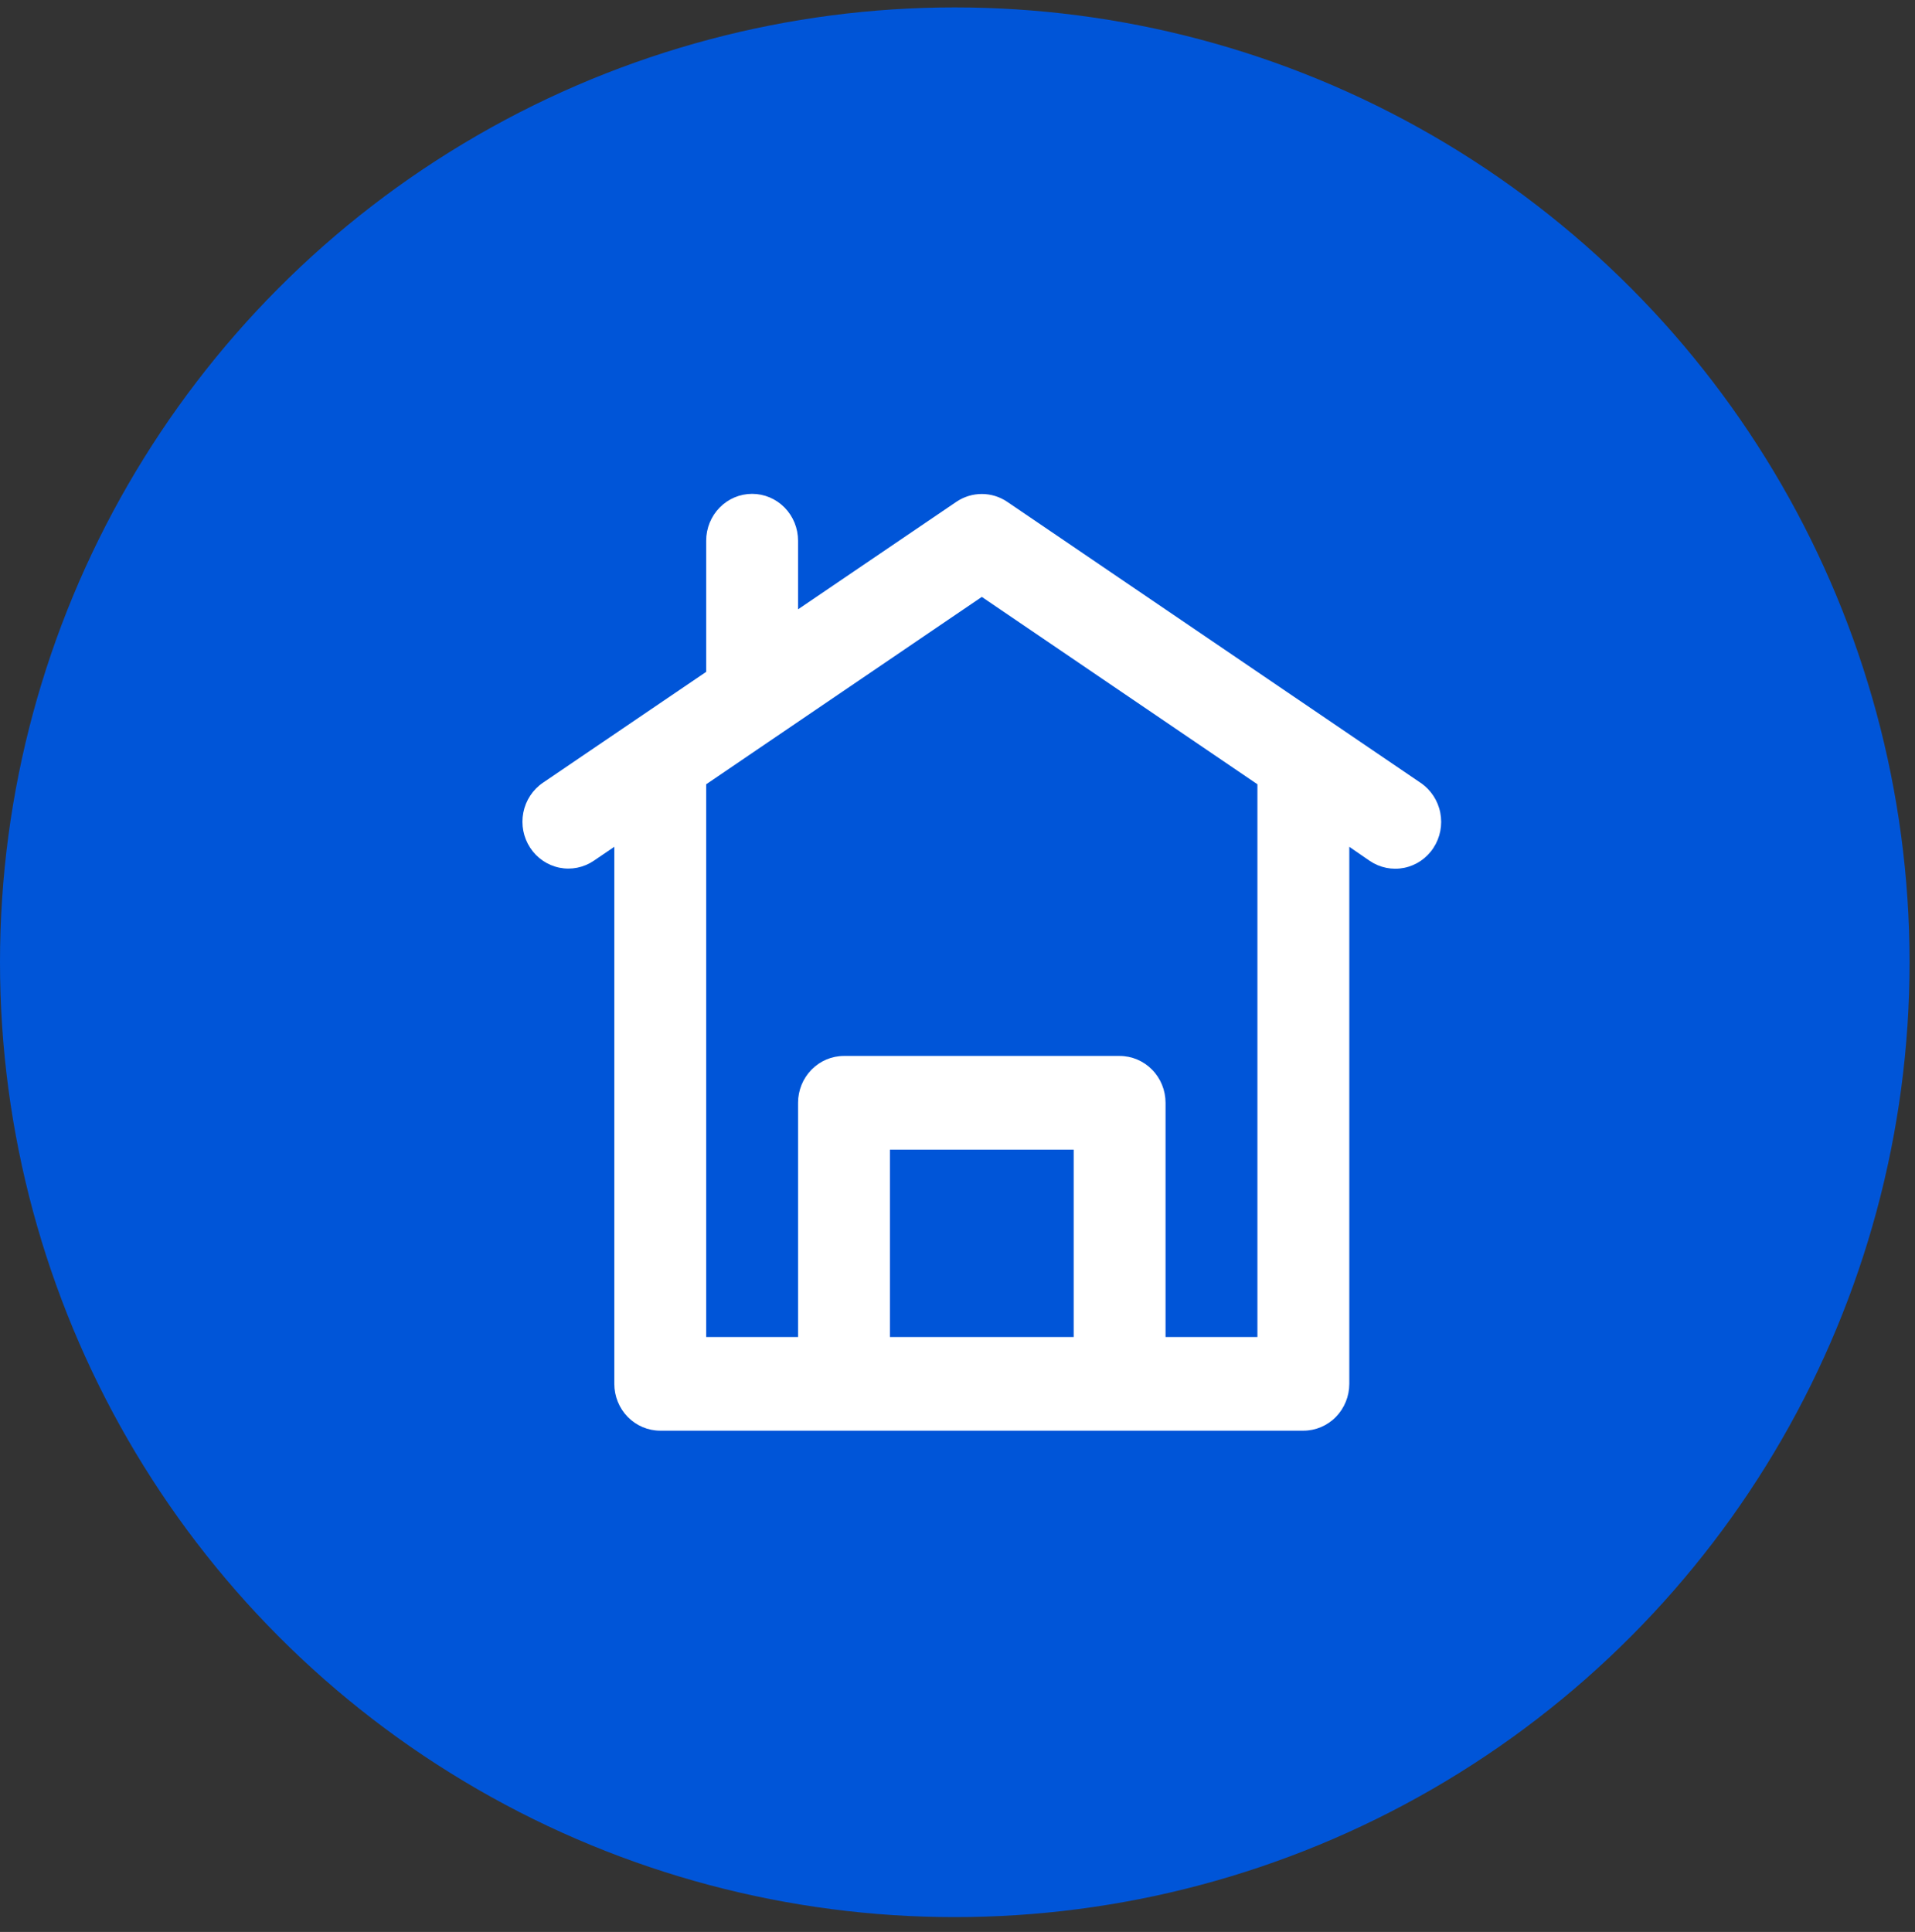
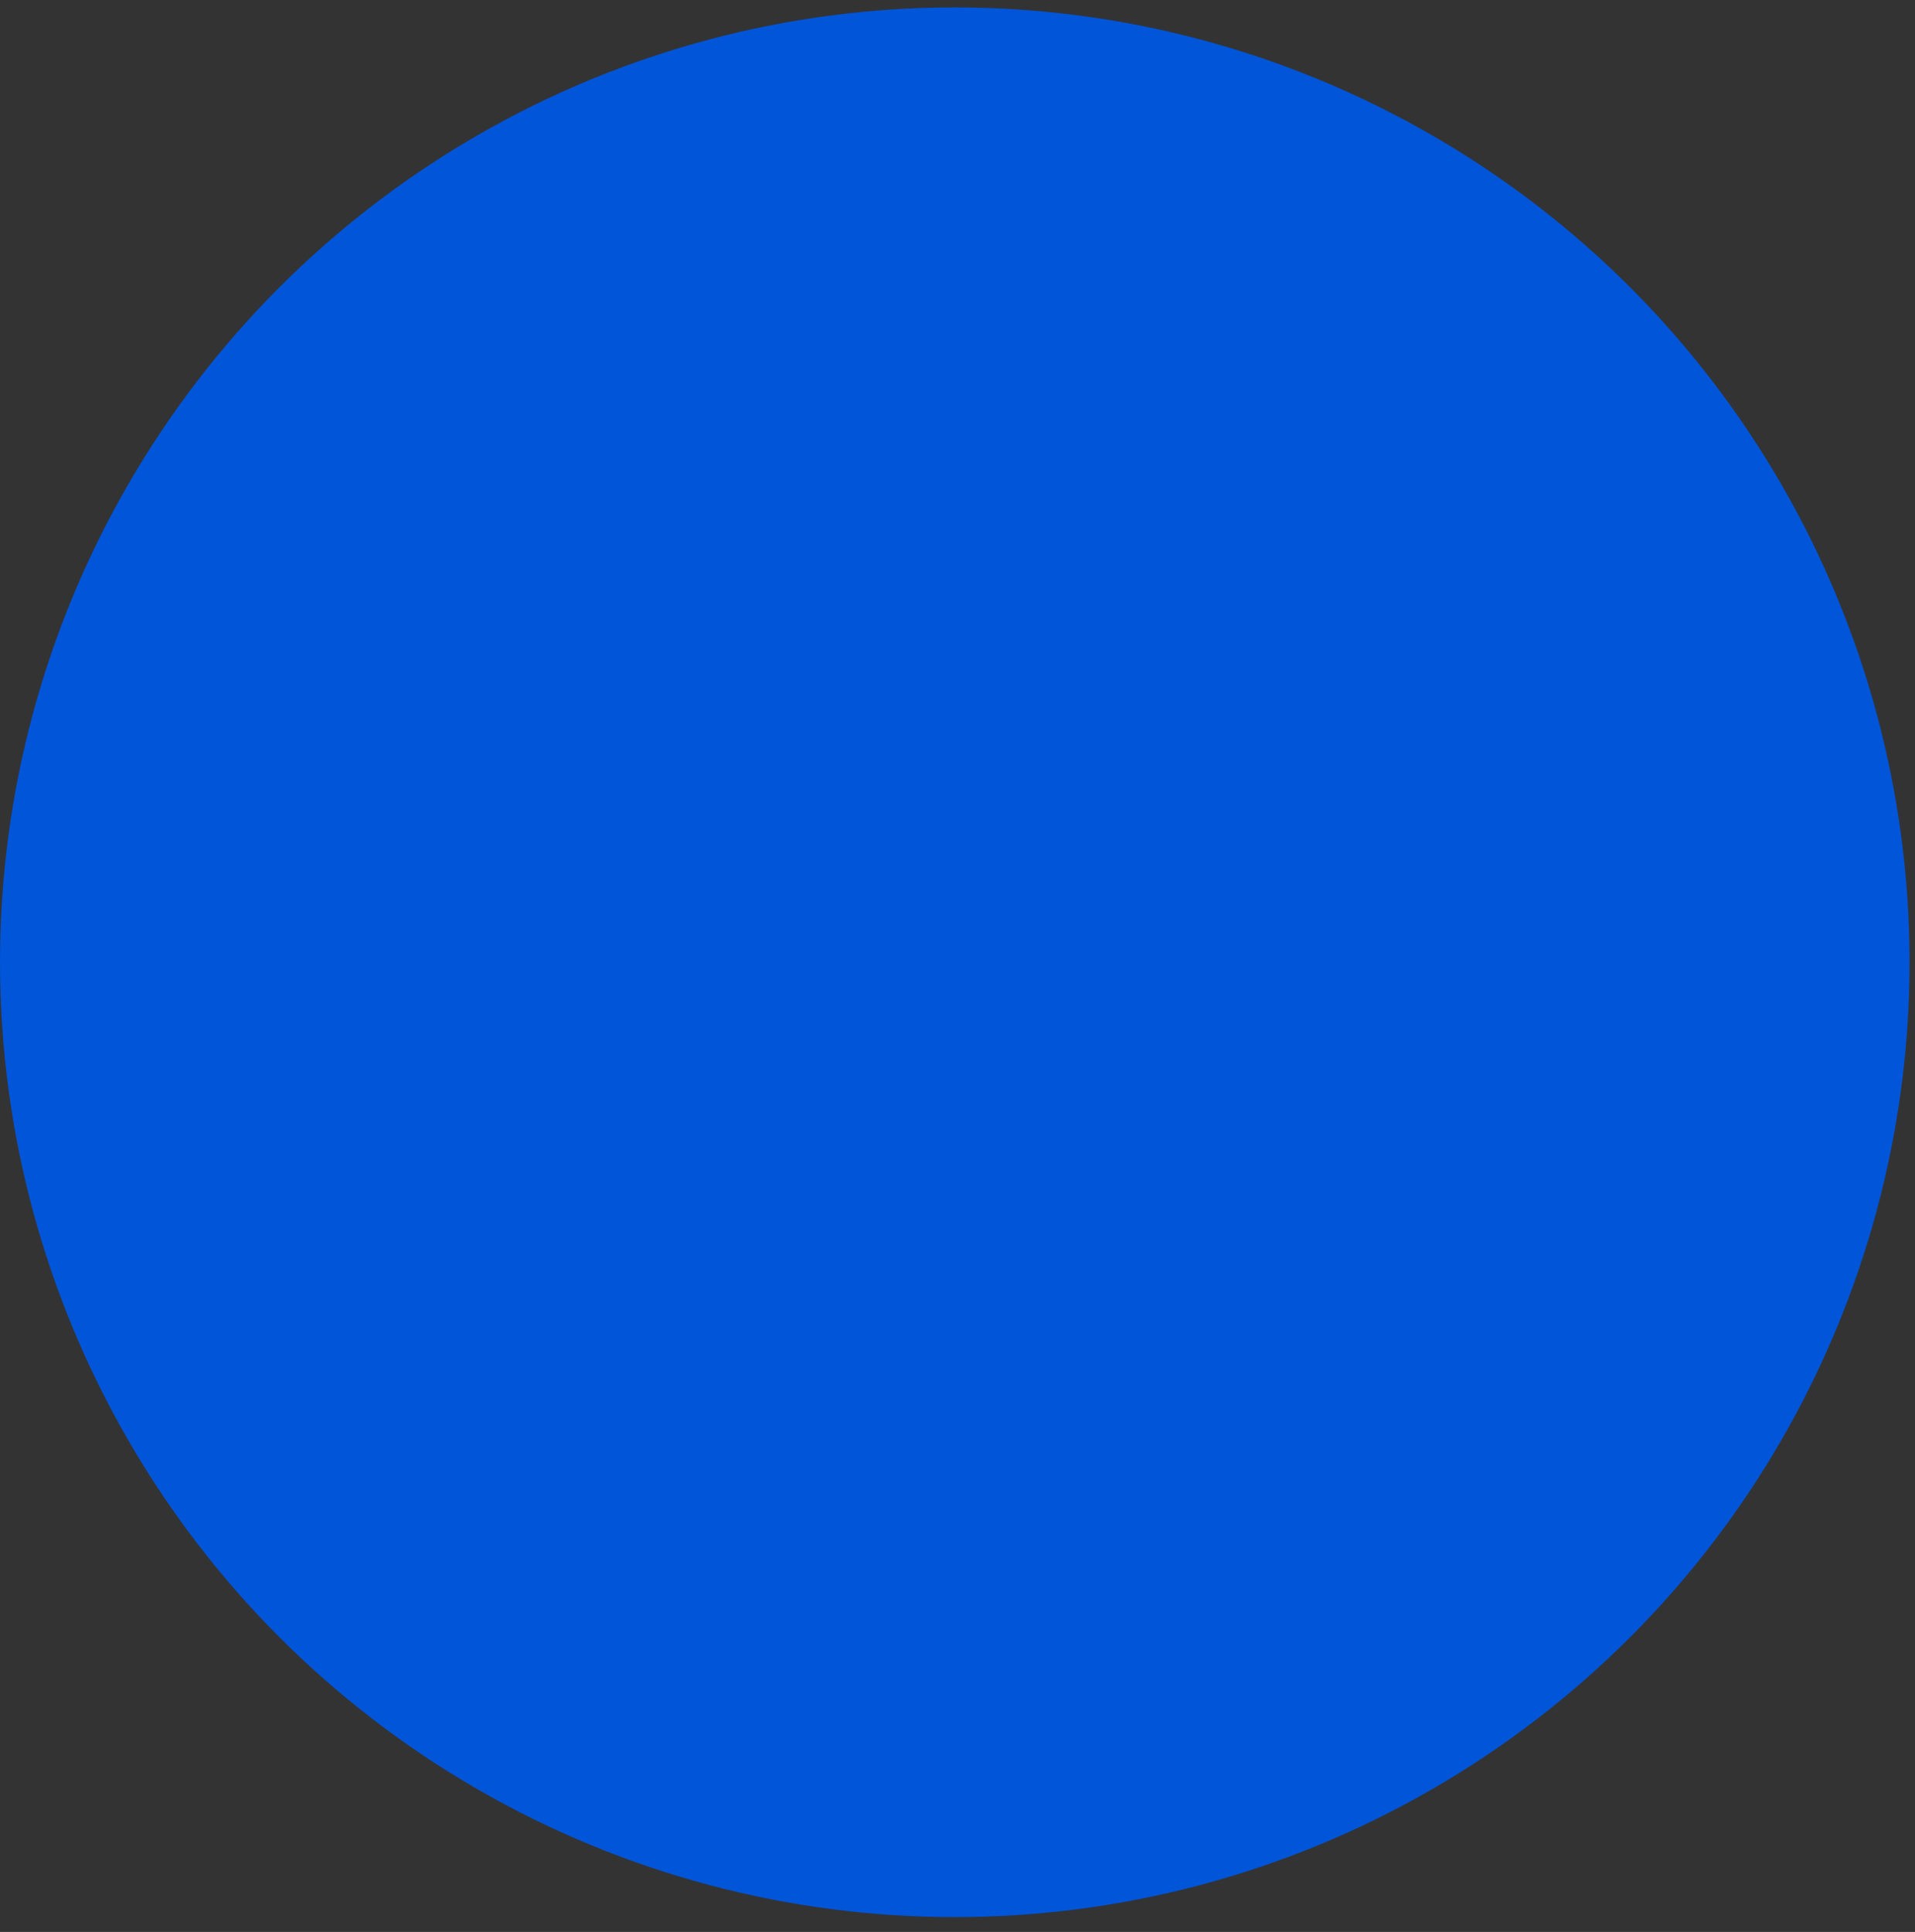
<svg xmlns="http://www.w3.org/2000/svg" width="114" height="115" viewBox="0 0 114 115" fill="none">
  <rect x="0" y="0" width="114" height="115" fill="#333333" stroke="none" />
  <circle cx="56.838" cy="57.279" r="56.838" fill="#0055D8" />
-   <path d="M44.773 29.397C44.048 29.397 43.353 29.69 42.84 30.213C42.327 30.736 42.039 31.445 42.039 32.185V39.992L32.317 46.595C31.714 47.005 31.295 47.643 31.153 48.368C31.011 49.094 31.157 49.847 31.56 50.462C31.962 51.077 32.588 51.504 33.299 51.649C34.011 51.794 34.749 51.645 35.353 51.234L36.57 50.406V82.374C36.57 83.113 36.858 83.823 37.371 84.346C37.883 84.868 38.579 85.162 39.304 85.162H77.589C78.314 85.162 79.01 84.868 79.523 84.346C80.035 83.823 80.324 83.113 80.324 82.374V50.406L81.54 51.243C82.144 51.653 82.882 51.802 83.594 51.657C84.305 51.513 84.931 51.086 85.333 50.47C85.736 49.855 85.882 49.102 85.74 48.377C85.598 47.651 85.179 47.014 84.576 46.603L59.964 29.873C59.515 29.568 58.987 29.405 58.447 29.405C57.906 29.405 57.378 29.568 56.929 29.873L47.508 36.27V32.185C47.508 31.445 47.22 30.736 46.707 30.213C46.194 29.69 45.499 29.397 44.773 29.397ZM63.916 79.586H52.977V68.433H63.916V79.586ZM58.447 35.531L74.854 46.684V79.586H69.385V65.644C69.385 64.905 69.097 64.195 68.584 63.673C68.071 63.15 67.376 62.856 66.65 62.856H50.243C49.517 62.856 48.822 63.15 48.309 63.673C47.796 64.195 47.508 64.905 47.508 65.644V79.586H42.039V46.684L58.447 35.531Z" fill="white" />
</svg>